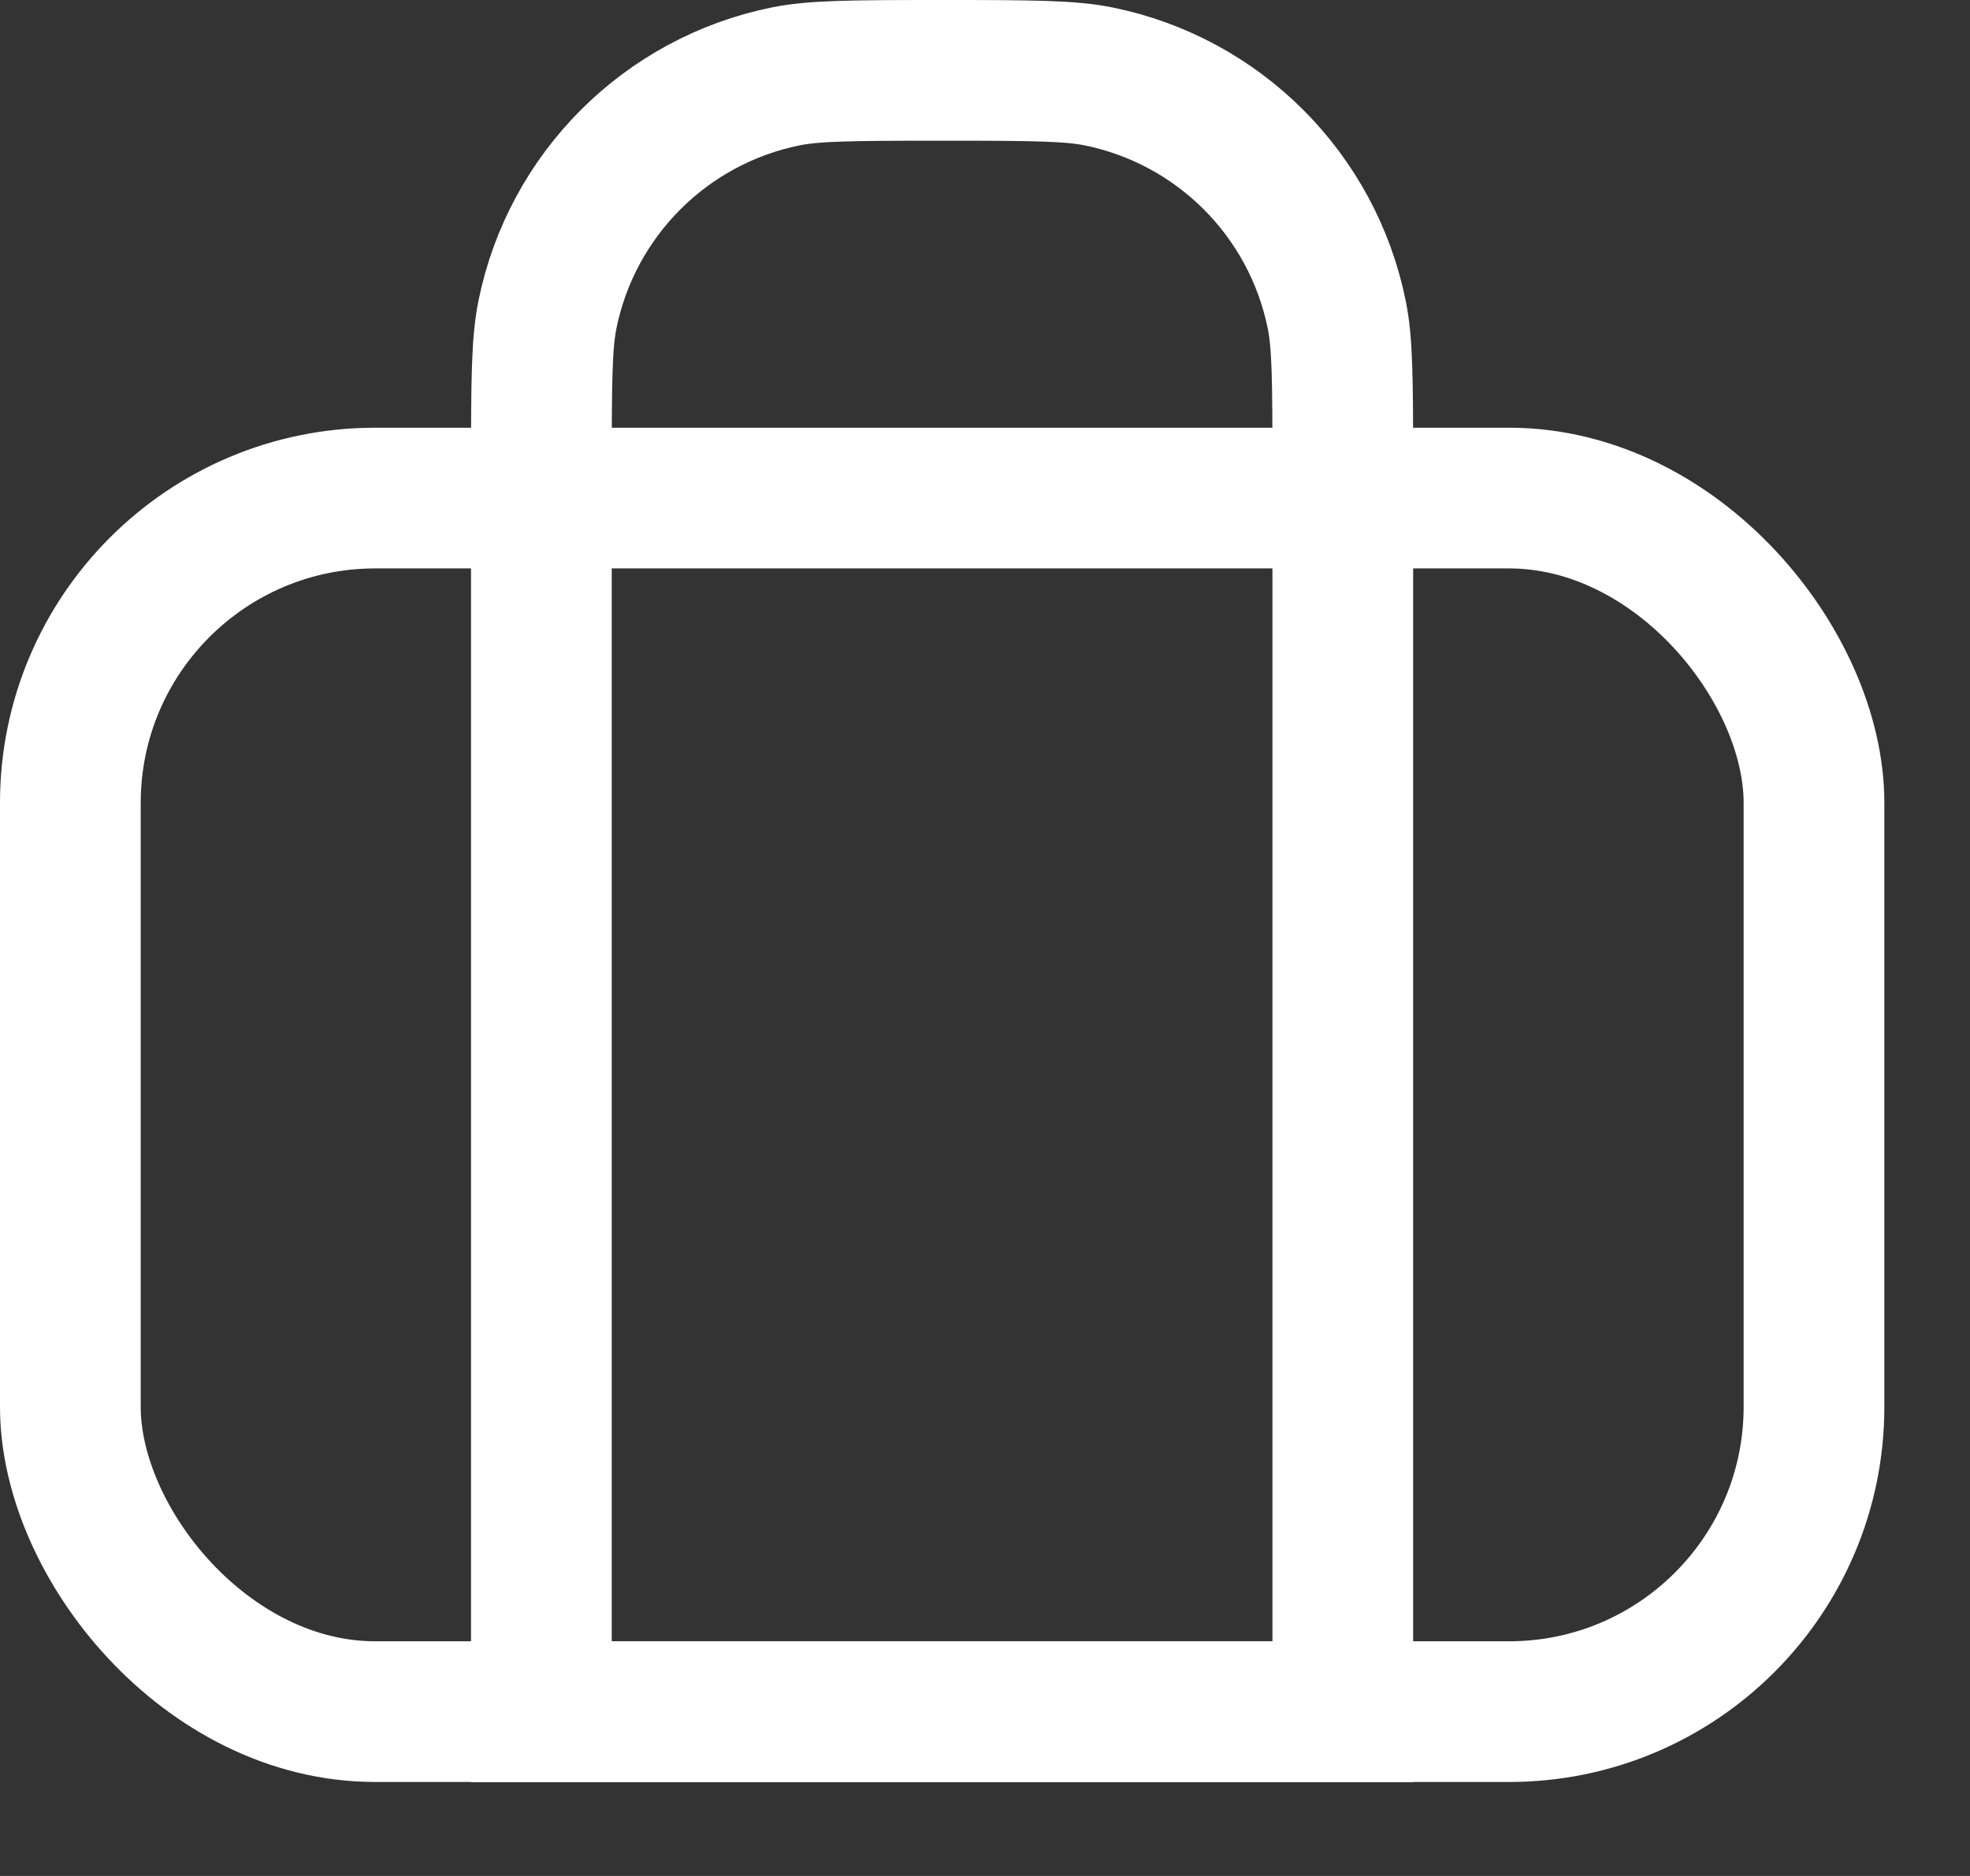
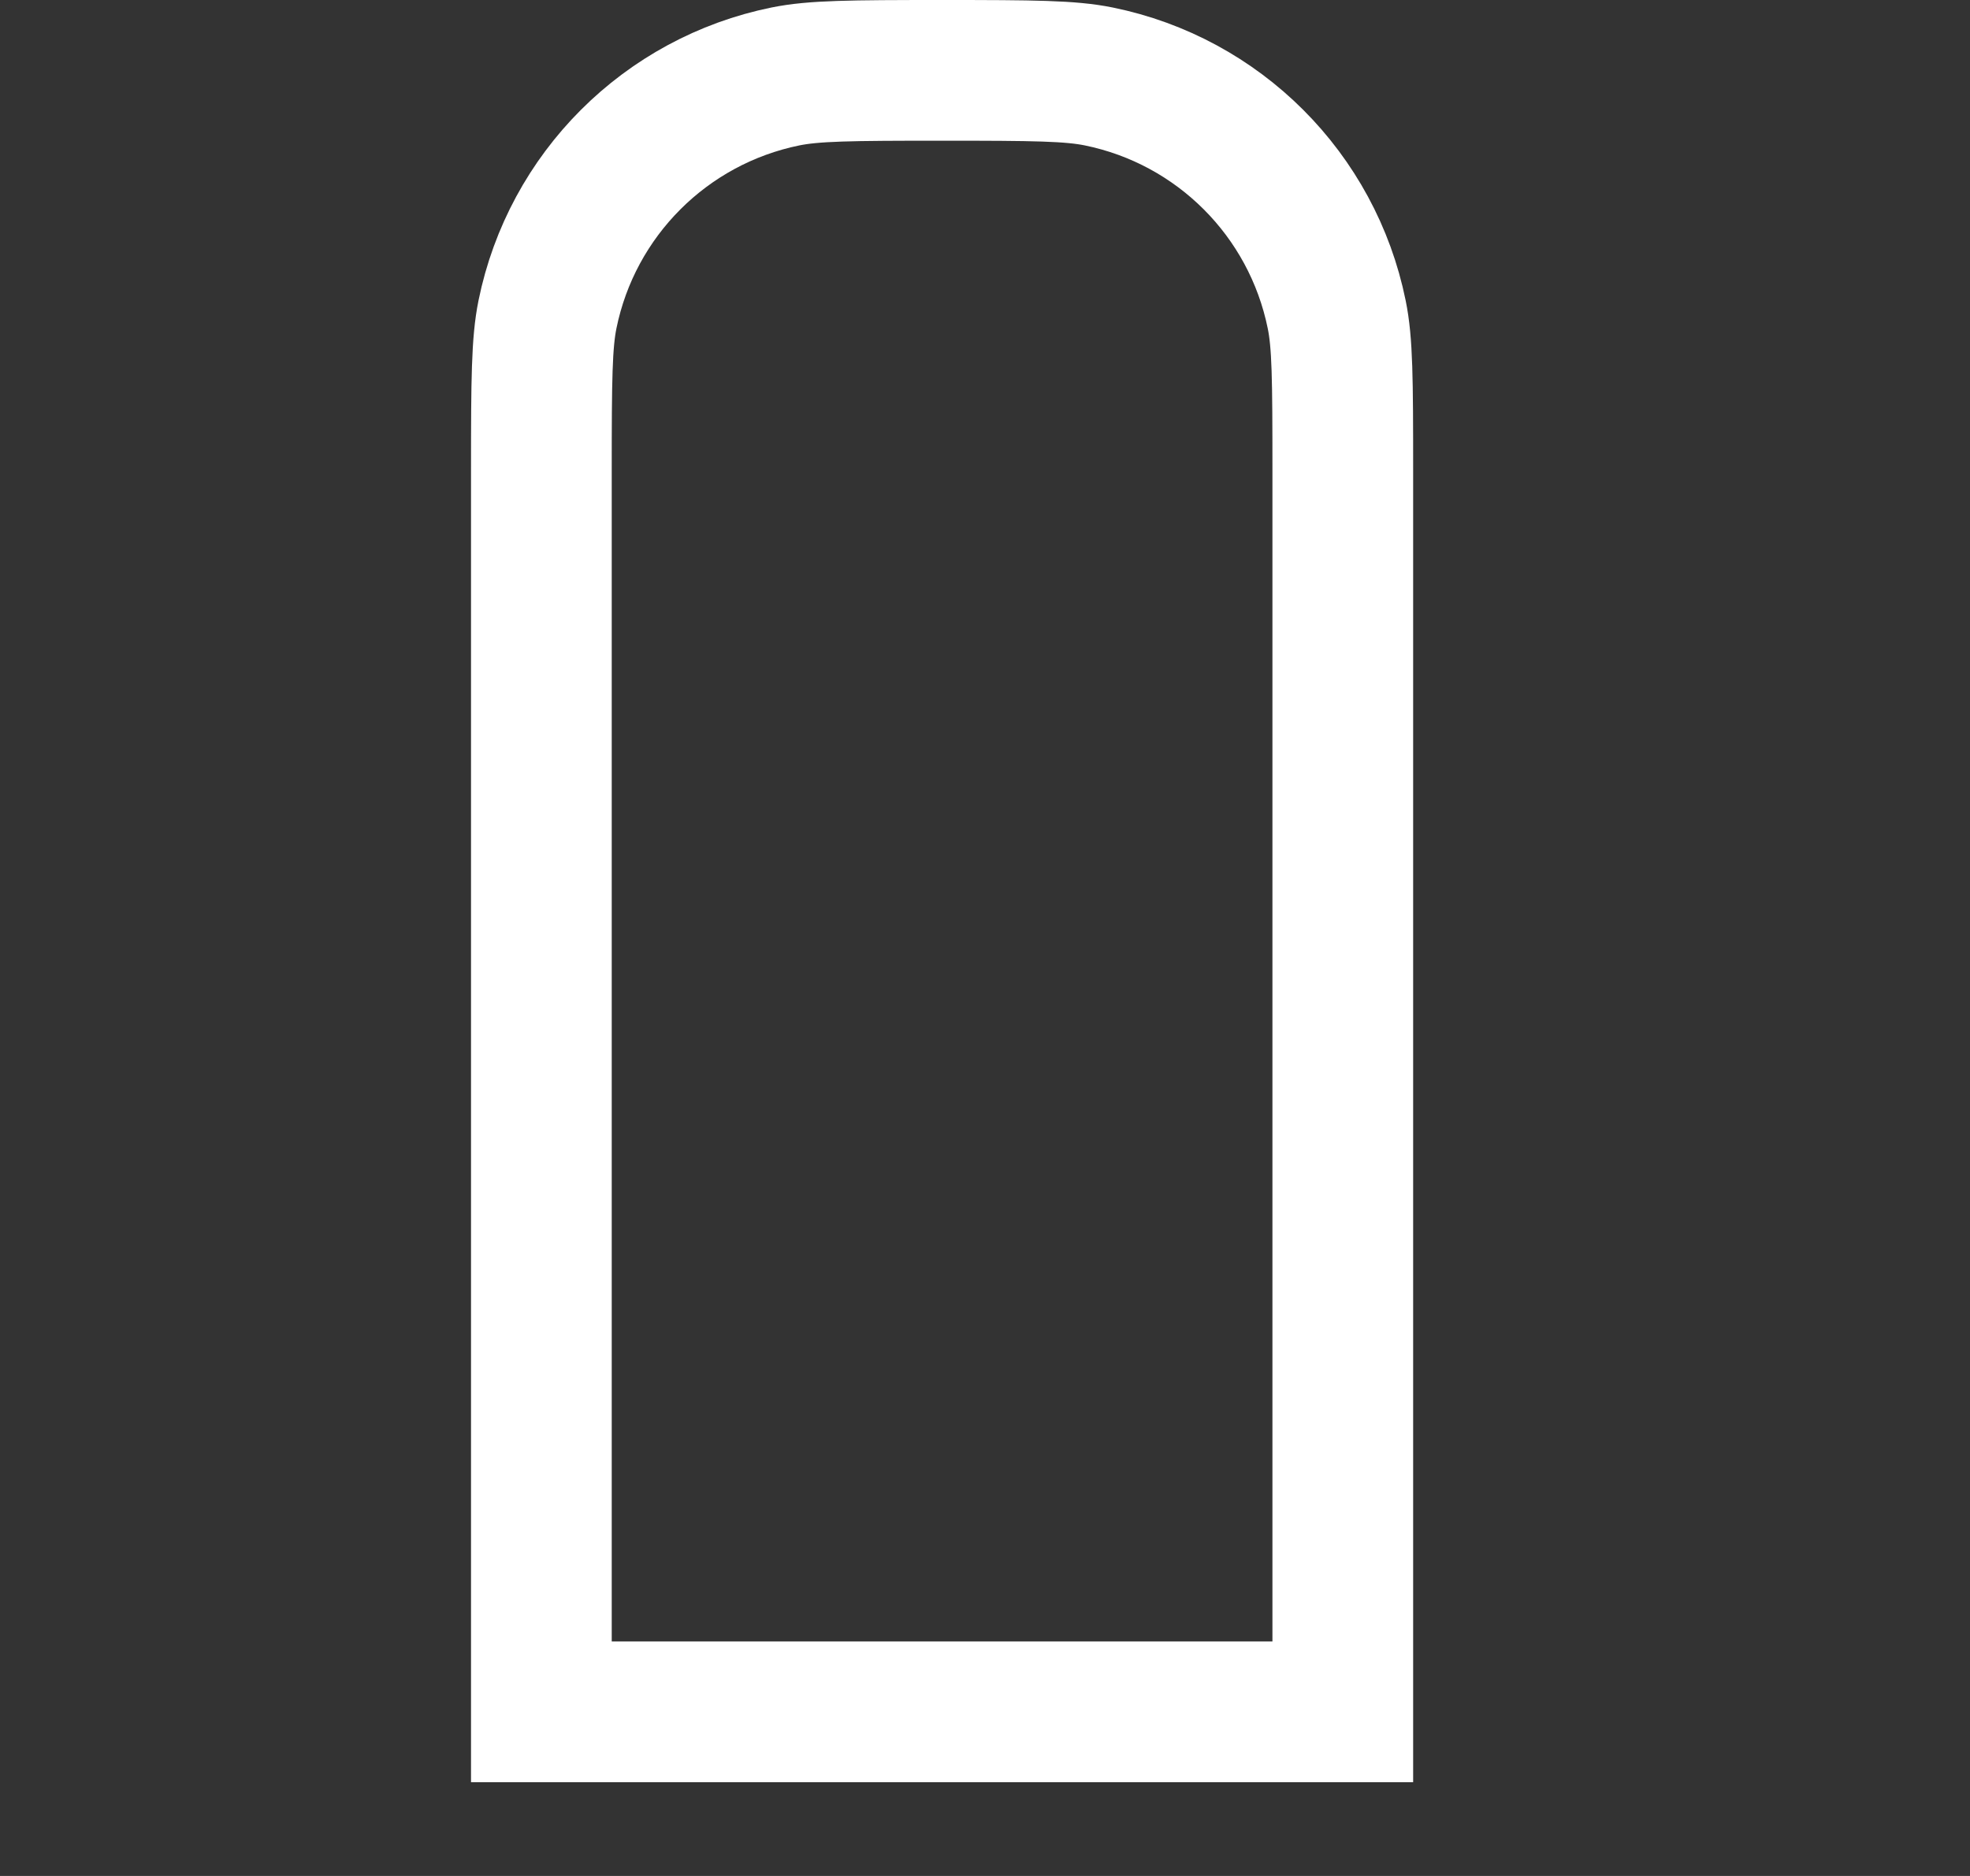
<svg xmlns="http://www.w3.org/2000/svg" width="21" height="20" viewBox="0 0 21 20" fill="none">
  <rect x="0" y="0" width="21" height="20" fill="#333333" stroke="none" />
-   <rect x="19.337" y="18.248" width="18.587" height="12.938" rx="3.25" transform="rotate(-180 19.337 18.248)" stroke="white" stroke-width="1.5" />
  <path d="M5.771 18.25L5.771 5.022C5.771 4.035 5.775 3.654 5.836 3.352C6.096 2.074 7.095 1.075 8.373 0.815C8.675 0.754 9.056 0.75 10.043 0.75C11.029 0.75 11.41 0.754 11.712 0.815C12.99 1.075 13.989 2.074 14.249 3.352C14.311 3.654 14.314 4.035 14.314 5.022L14.314 18.25L5.771 18.25Z" stroke="white" stroke-width="1.5" />
</svg>